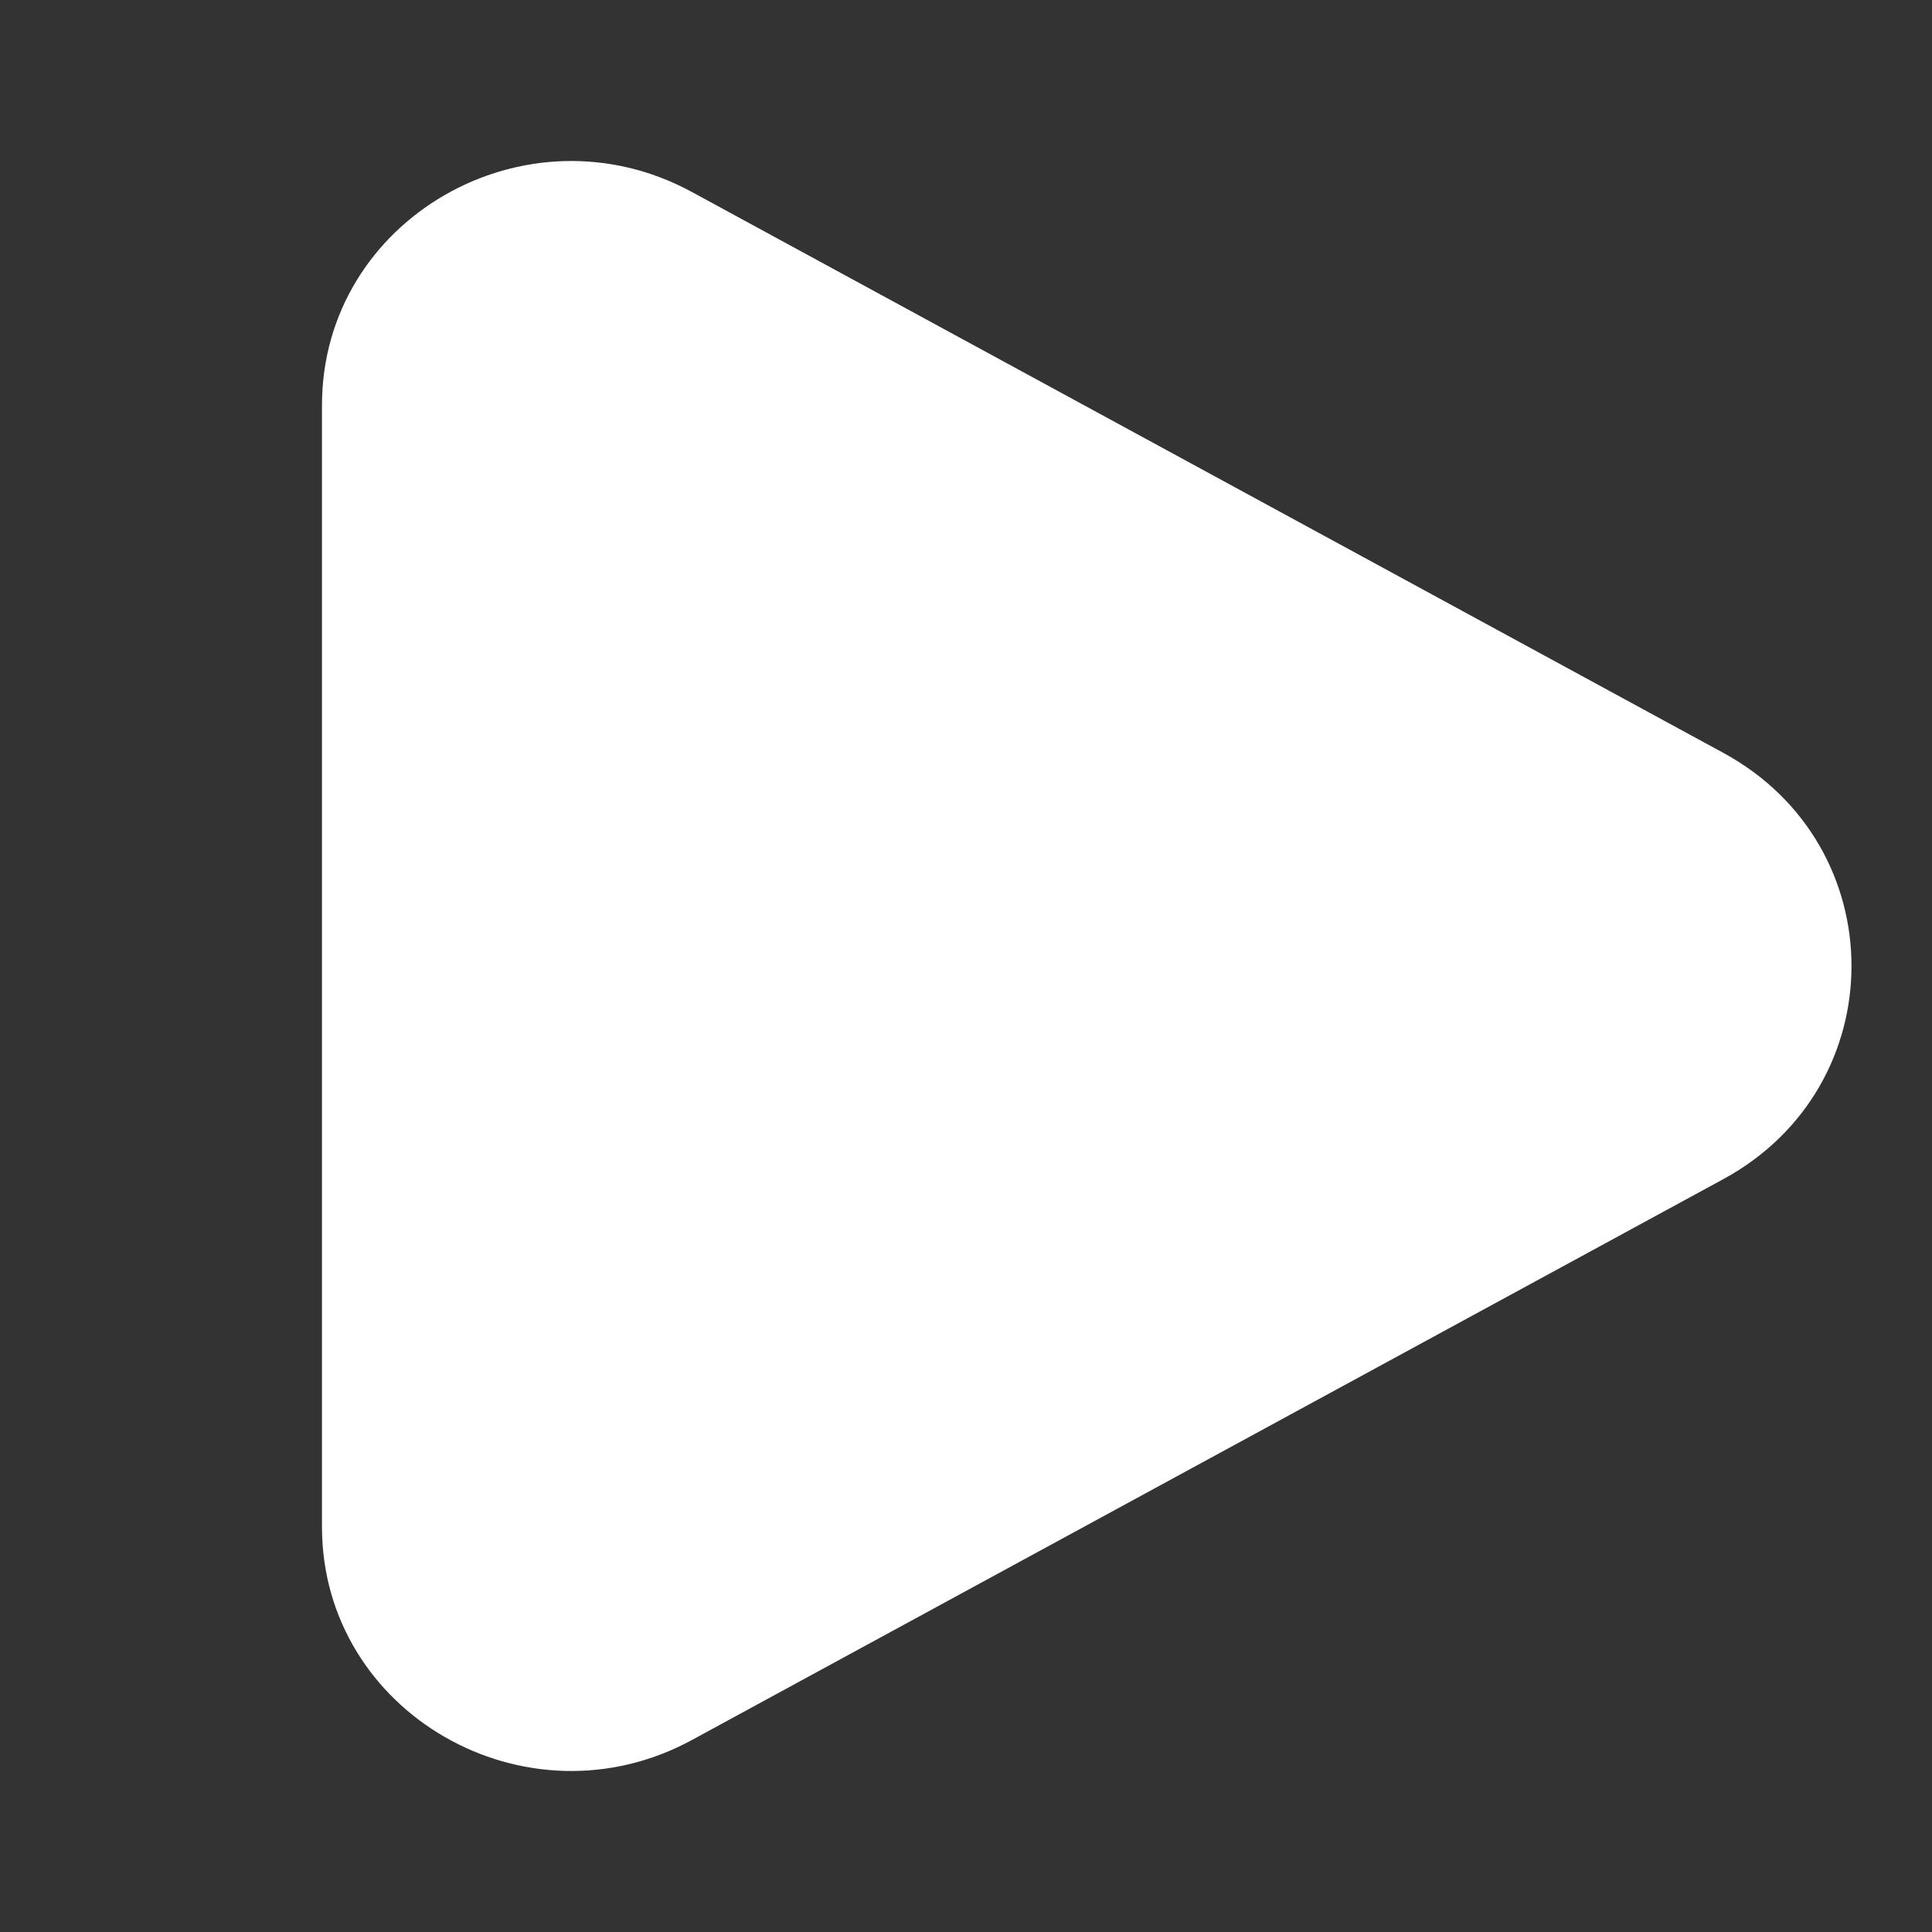
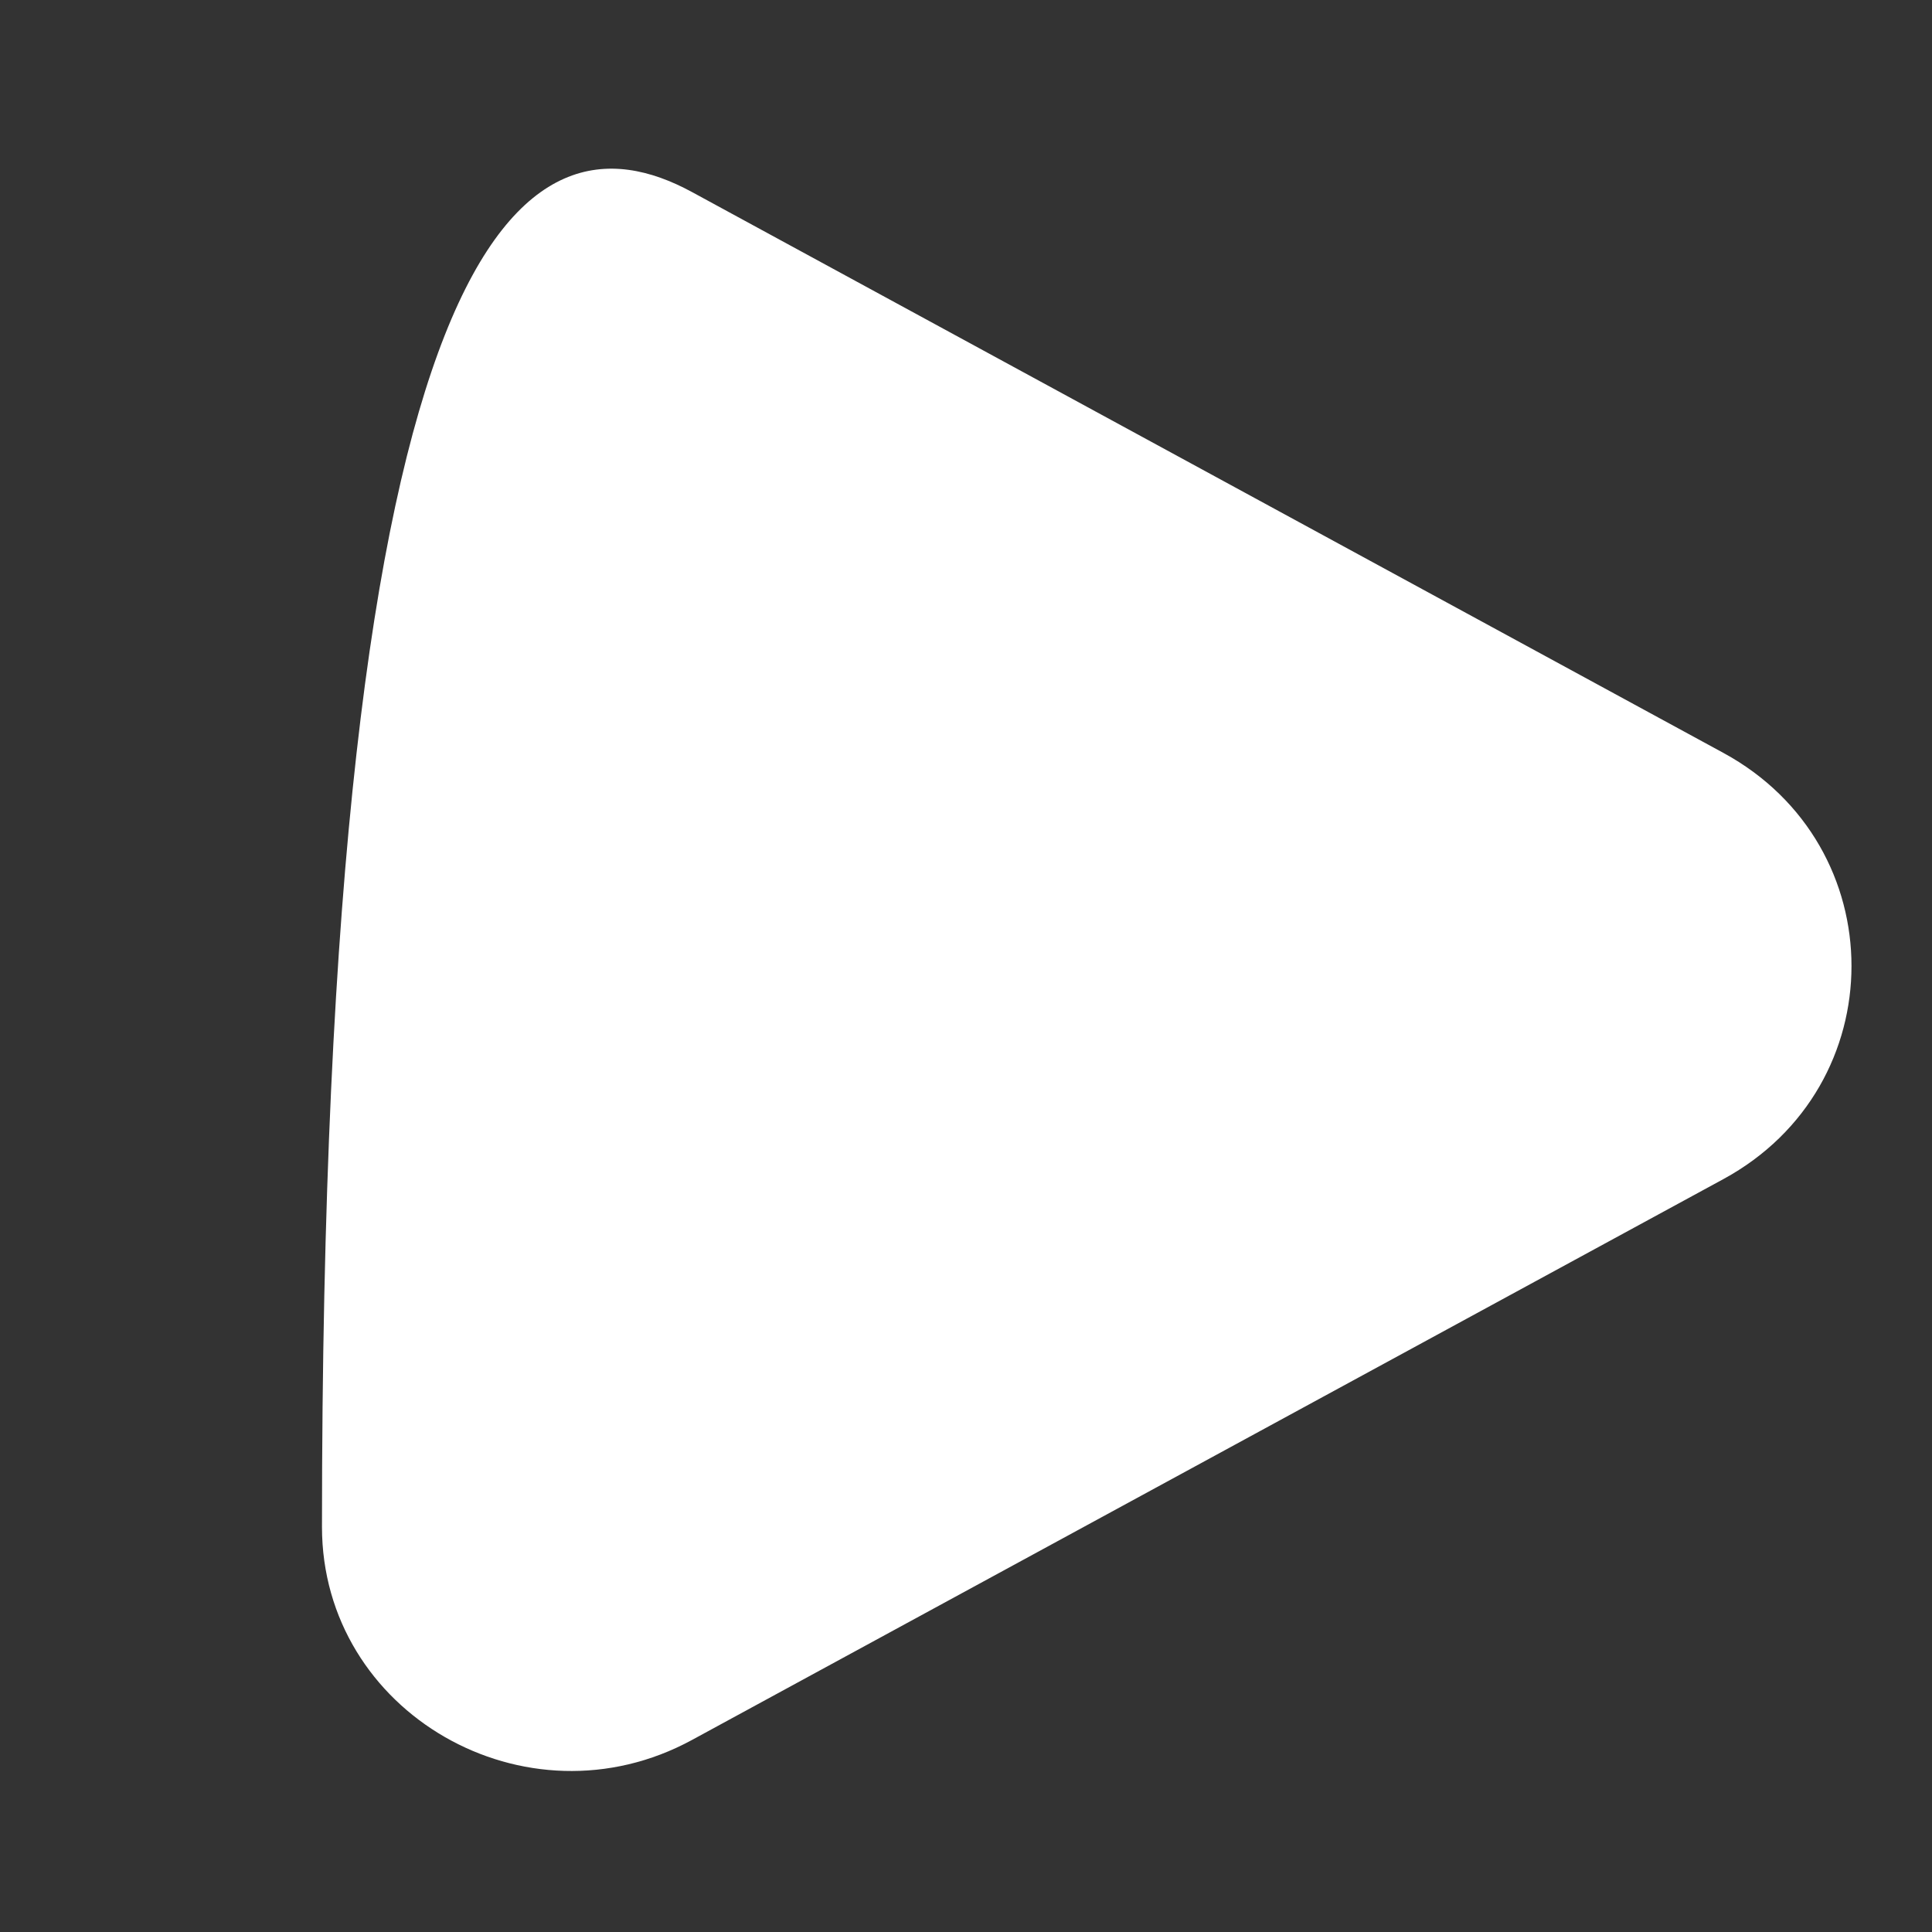
<svg xmlns="http://www.w3.org/2000/svg" width="32" height="32" viewBox="0 0 32 32" fill="none">
  <rect x="0" y="0" width="32" height="32" fill="#333333" stroke="none" />
-   <path d="M28.544 12.47C31.374 14.009 31.374 17.991 28.544 19.53L11.462 28.819C8.712 30.315 5.333 28.368 5.333 25.29L5.333 6.711C5.333 3.632 8.712 1.685 11.462 3.181L28.544 12.47Z" fill="white" />
+   <path d="M28.544 12.47C31.374 14.009 31.374 17.991 28.544 19.53L11.462 28.819C8.712 30.315 5.333 28.368 5.333 25.29C5.333 3.632 8.712 1.685 11.462 3.181L28.544 12.47Z" fill="white" />
</svg>